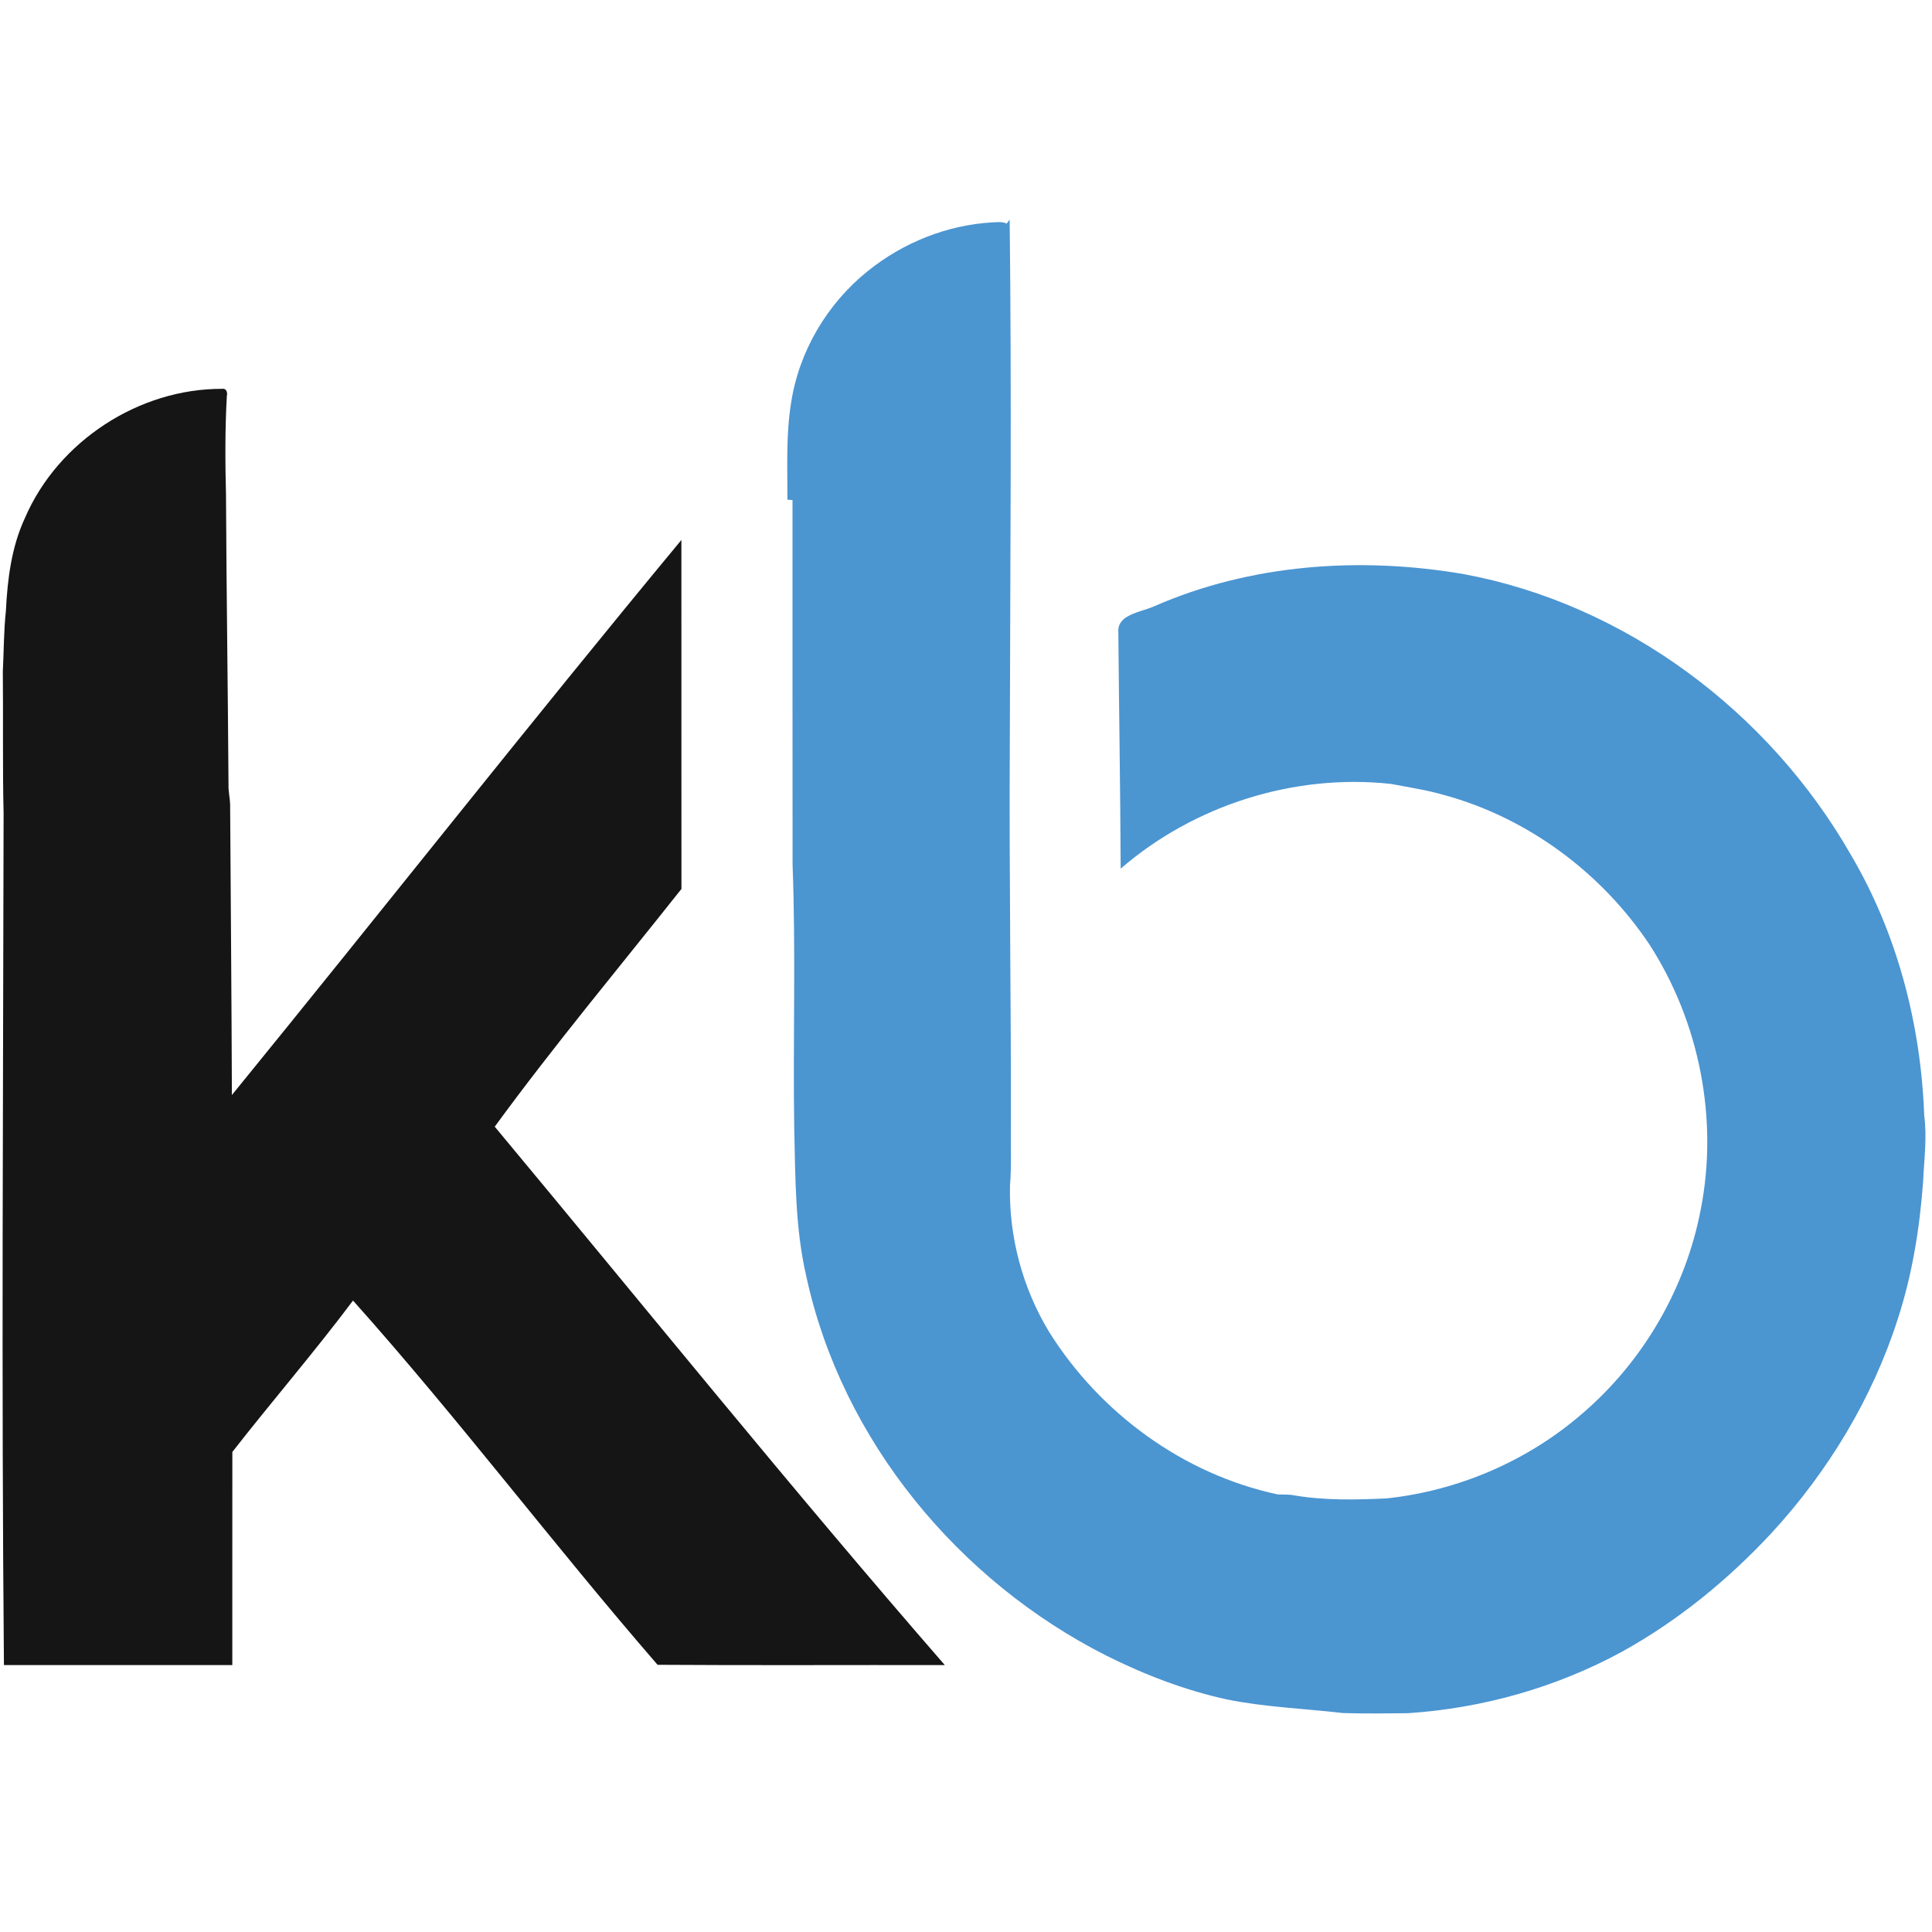
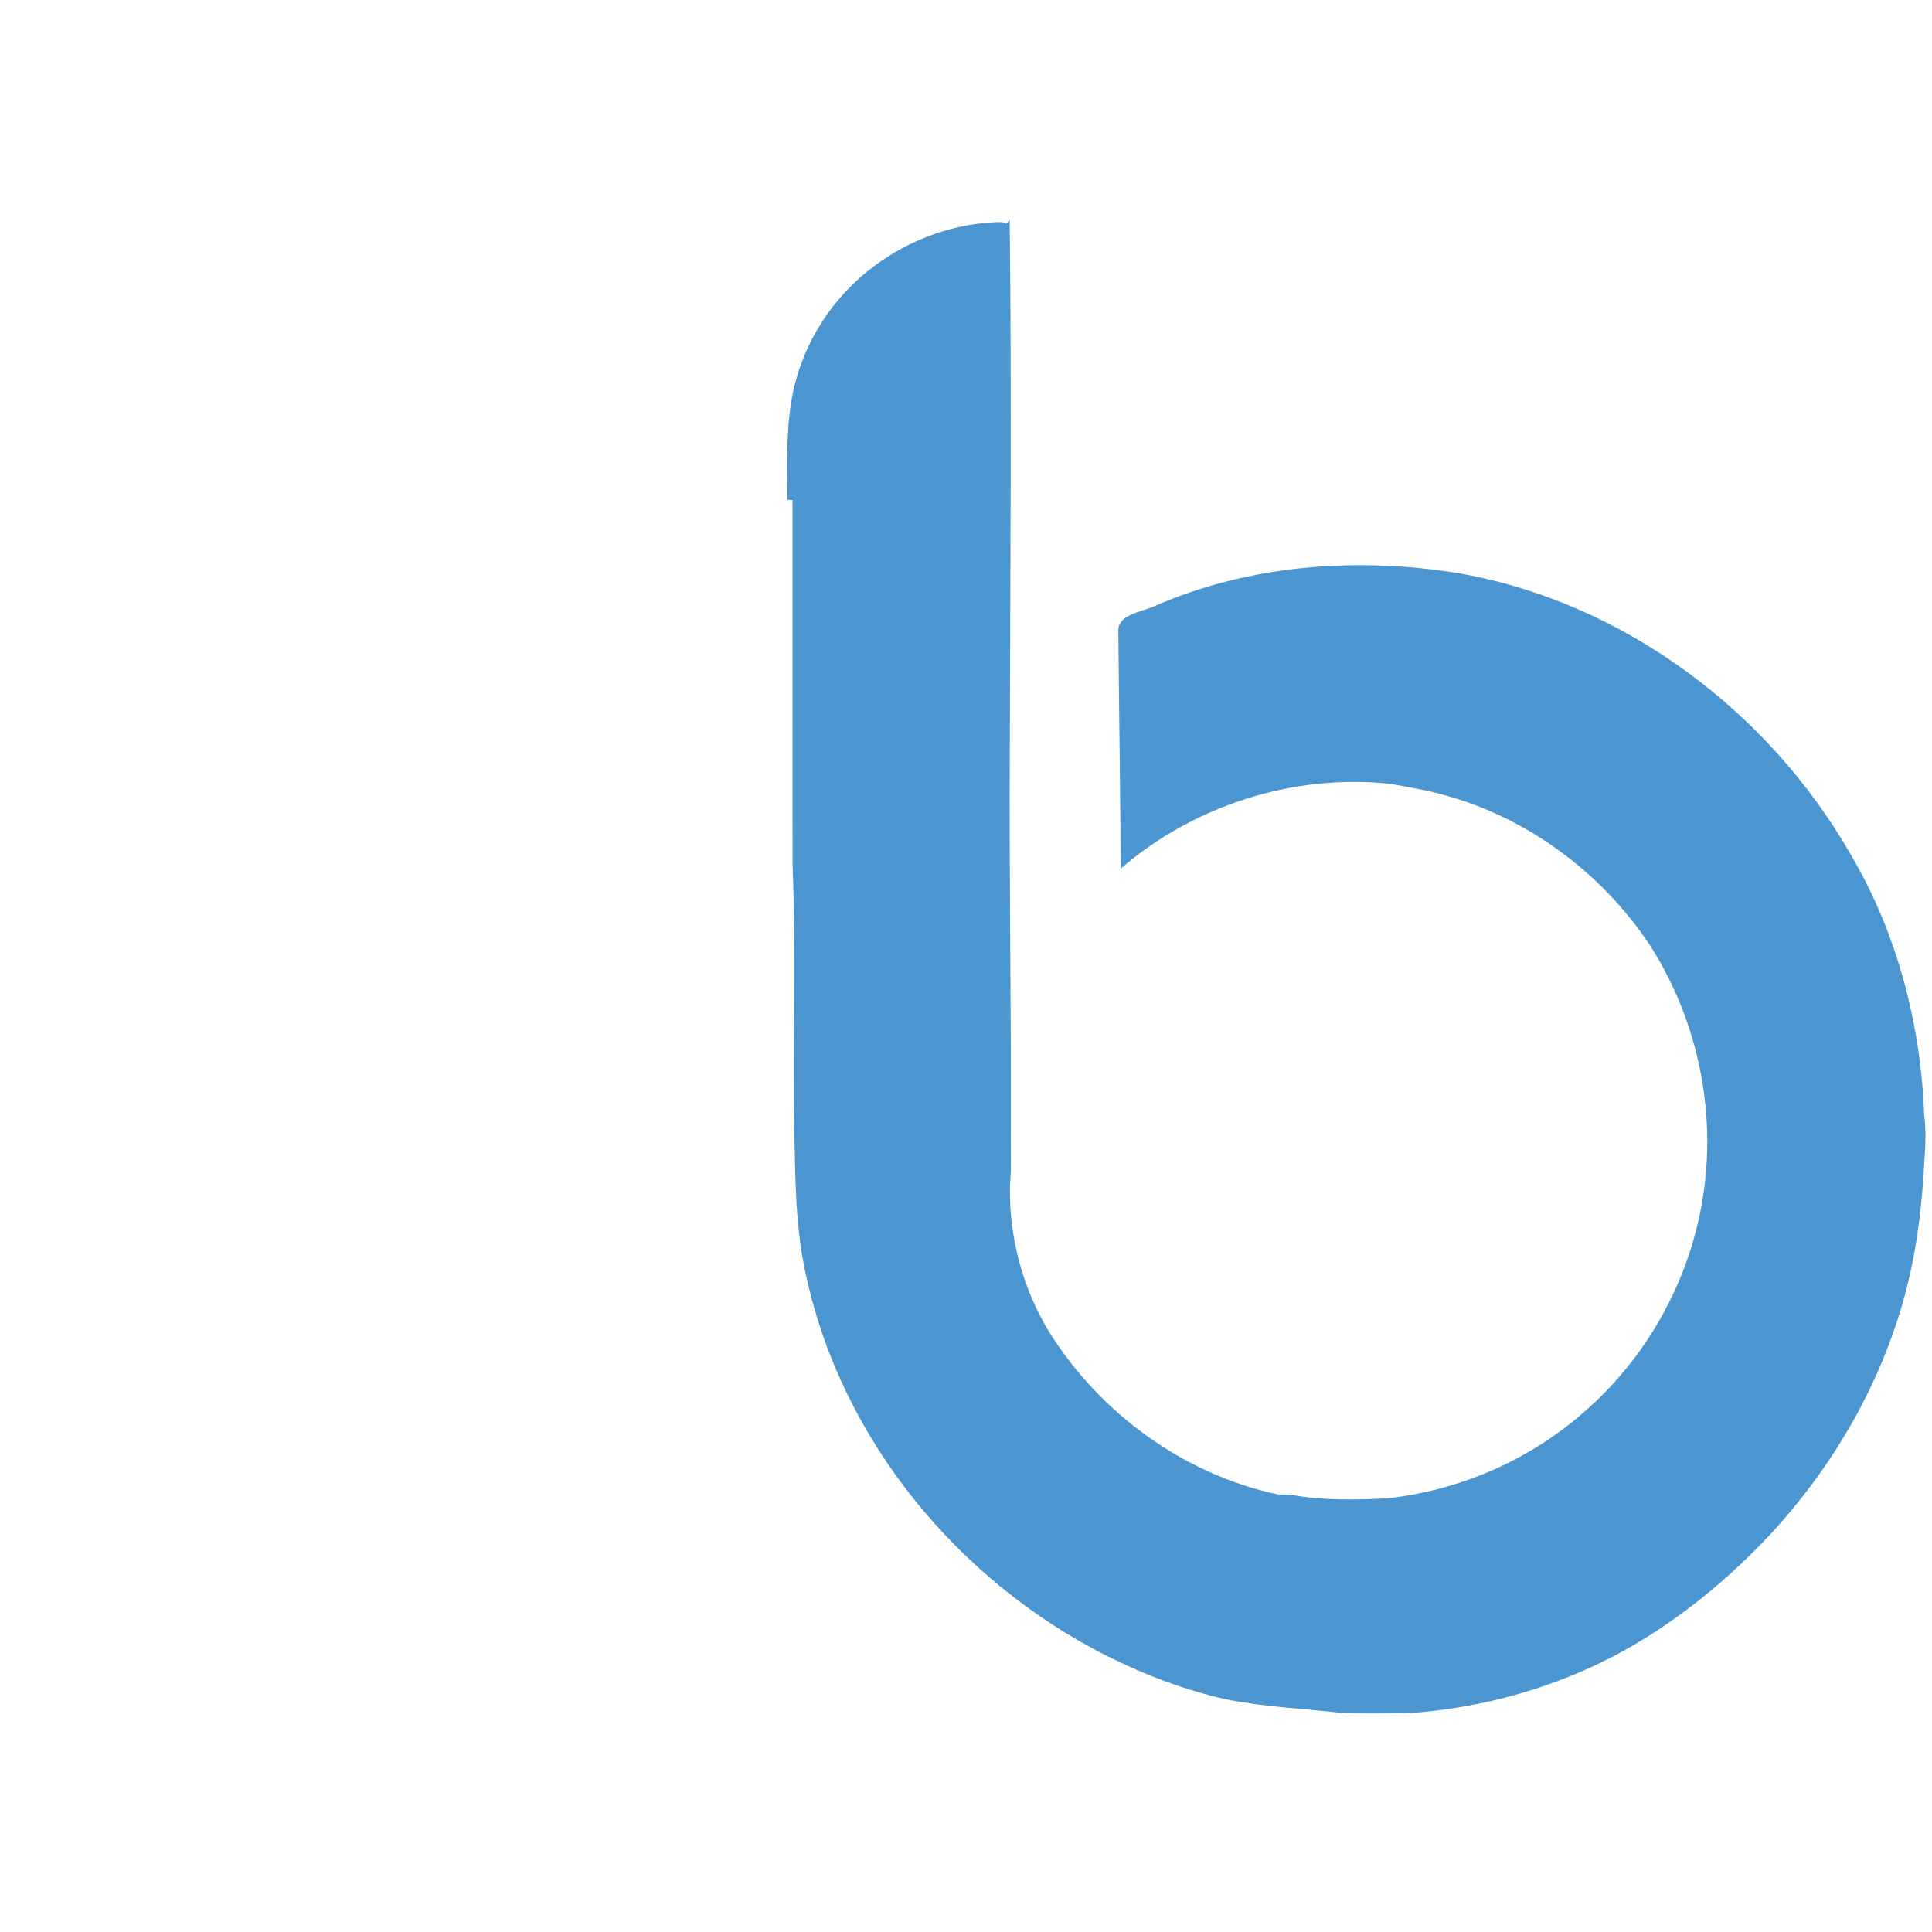
<svg xmlns="http://www.w3.org/2000/svg" width="800pt" height="800pt" viewBox="0 0 800 800" version="1.1">
  <g id="#4b95d1ff">
    <path fill="#4b95d1" opacity="1.00" d=" M 359.27 112.29 C 373.88 100.49 392.16 93.14 410.94 92.08 C 412.91 92.02 414.99 91.69 416.84 92.58 C 417.15 92.17 417.77 91.34 418.08 90.93 C 418.94 163.29 418.31 235.65 418.14 308.01 C 417.81 361.00 418.71 413.98 418.58 466.97 C 418.45 474.98 418.89 483.01 418.21 491.01 C 417.74 512.17 423.44 533.43 434.42 551.52 C 455.51 585.22 490.13 610.52 529.16 618.82 C 531.47 618.92 533.82 618.74 536.12 619.23 C 548.68 621.35 561.46 621.04 574.13 620.46 C 603.90 617.29 632.62 604.93 655.24 585.29 C 680.43 563.70 698.00 533.45 704.23 500.87 C 711.64 463.31 703.68 423.08 682.92 390.97 C 663.04 361.31 632.62 338.67 598.08 329.23 C 590.81 327.11 583.31 326.00 575.88 324.59 C 535.89 320.26 494.46 333.38 464.05 359.69 C 463.90 326.76 463.35 293.84 463.07 260.92 C 463.04 258.62 464.63 256.64 466.51 255.50 C 470.02 253.35 474.17 252.69 477.92 251.05 C 517.89 233.53 563.13 230.42 605.86 237.68 C 673.05 250.08 732.45 294.76 766.26 353.70 C 785.58 386.37 795.41 424.17 796.78 461.98 C 797.97 471.00 796.74 480.05 796.33 489.07 C 794.95 508.36 791.85 527.62 785.87 546.06 C 775.33 578.98 757.05 609.22 733.70 634.64 C 715.71 654.02 694.95 671.02 671.78 683.86 C 644.51 698.72 613.93 707.37 582.96 709.40 C 574.01 709.48 565.06 709.61 556.12 709.34 C 540.07 707.47 523.84 706.91 507.96 703.69 C 490.66 699.90 473.99 693.50 458.17 685.59 C 396.87 654.63 348.74 596.49 333.97 528.96 C 329.21 508.65 329.36 487.69 328.87 466.96 C 328.32 430.64 329.56 394.30 328.19 358.00 C 328.13 307.68 328.17 257.36 328.16 207.05 C 327.63 207.02 326.58 206.96 326.05 206.93 C 326.09 193.57 325.42 180.11 327.57 166.87 C 330.78 145.55 342.49 125.76 359.27 112.29 Z" />
  </g>
  <g id="#151515ff">
-     <path fill="#151515" opacity="1.00" d=" M 10.39 214.35 C 24.09 182.66 57.60 160.83 92.10 161.01 C 93.84 160.72 94.26 162.71 93.93 164.00 C 93.17 177.64 93.23 191.32 93.58 204.97 C 93.76 244.97 94.37 284.97 94.62 324.98 C 94.53 327.67 95.20 330.31 95.29 333.00 C 95.54 373.14 95.88 413.29 96.02 453.43 C 158.29 377.00 219.27 299.52 282.15 223.59 C 282.17 271.76 282.13 319.92 282.17 368.09 C 256.26 400.78 229.48 432.84 204.86 466.53 C 266.84 540.96 327.66 616.39 391.23 689.48 C 351.59 689.39 311.94 689.63 272.29 689.36 C 229.35 639.85 189.86 587.41 146.18 538.53 C 130.14 559.92 112.65 580.16 96.21 601.22 C 96.17 630.64 96.22 660.06 96.19 689.48 C 64.67 689.47 33.15 689.47 1.63 689.48 C 0.57 571.98 1.31 454.48 1.49 336.99 C 1.03 317.33 1.37 297.65 1.17 277.98 C 1.60 269.65 1.54 261.29 2.44 252.99 C 3.09 239.82 4.74 226.41 10.39 214.35 Z" />
-   </g>
+     </g>
</svg>